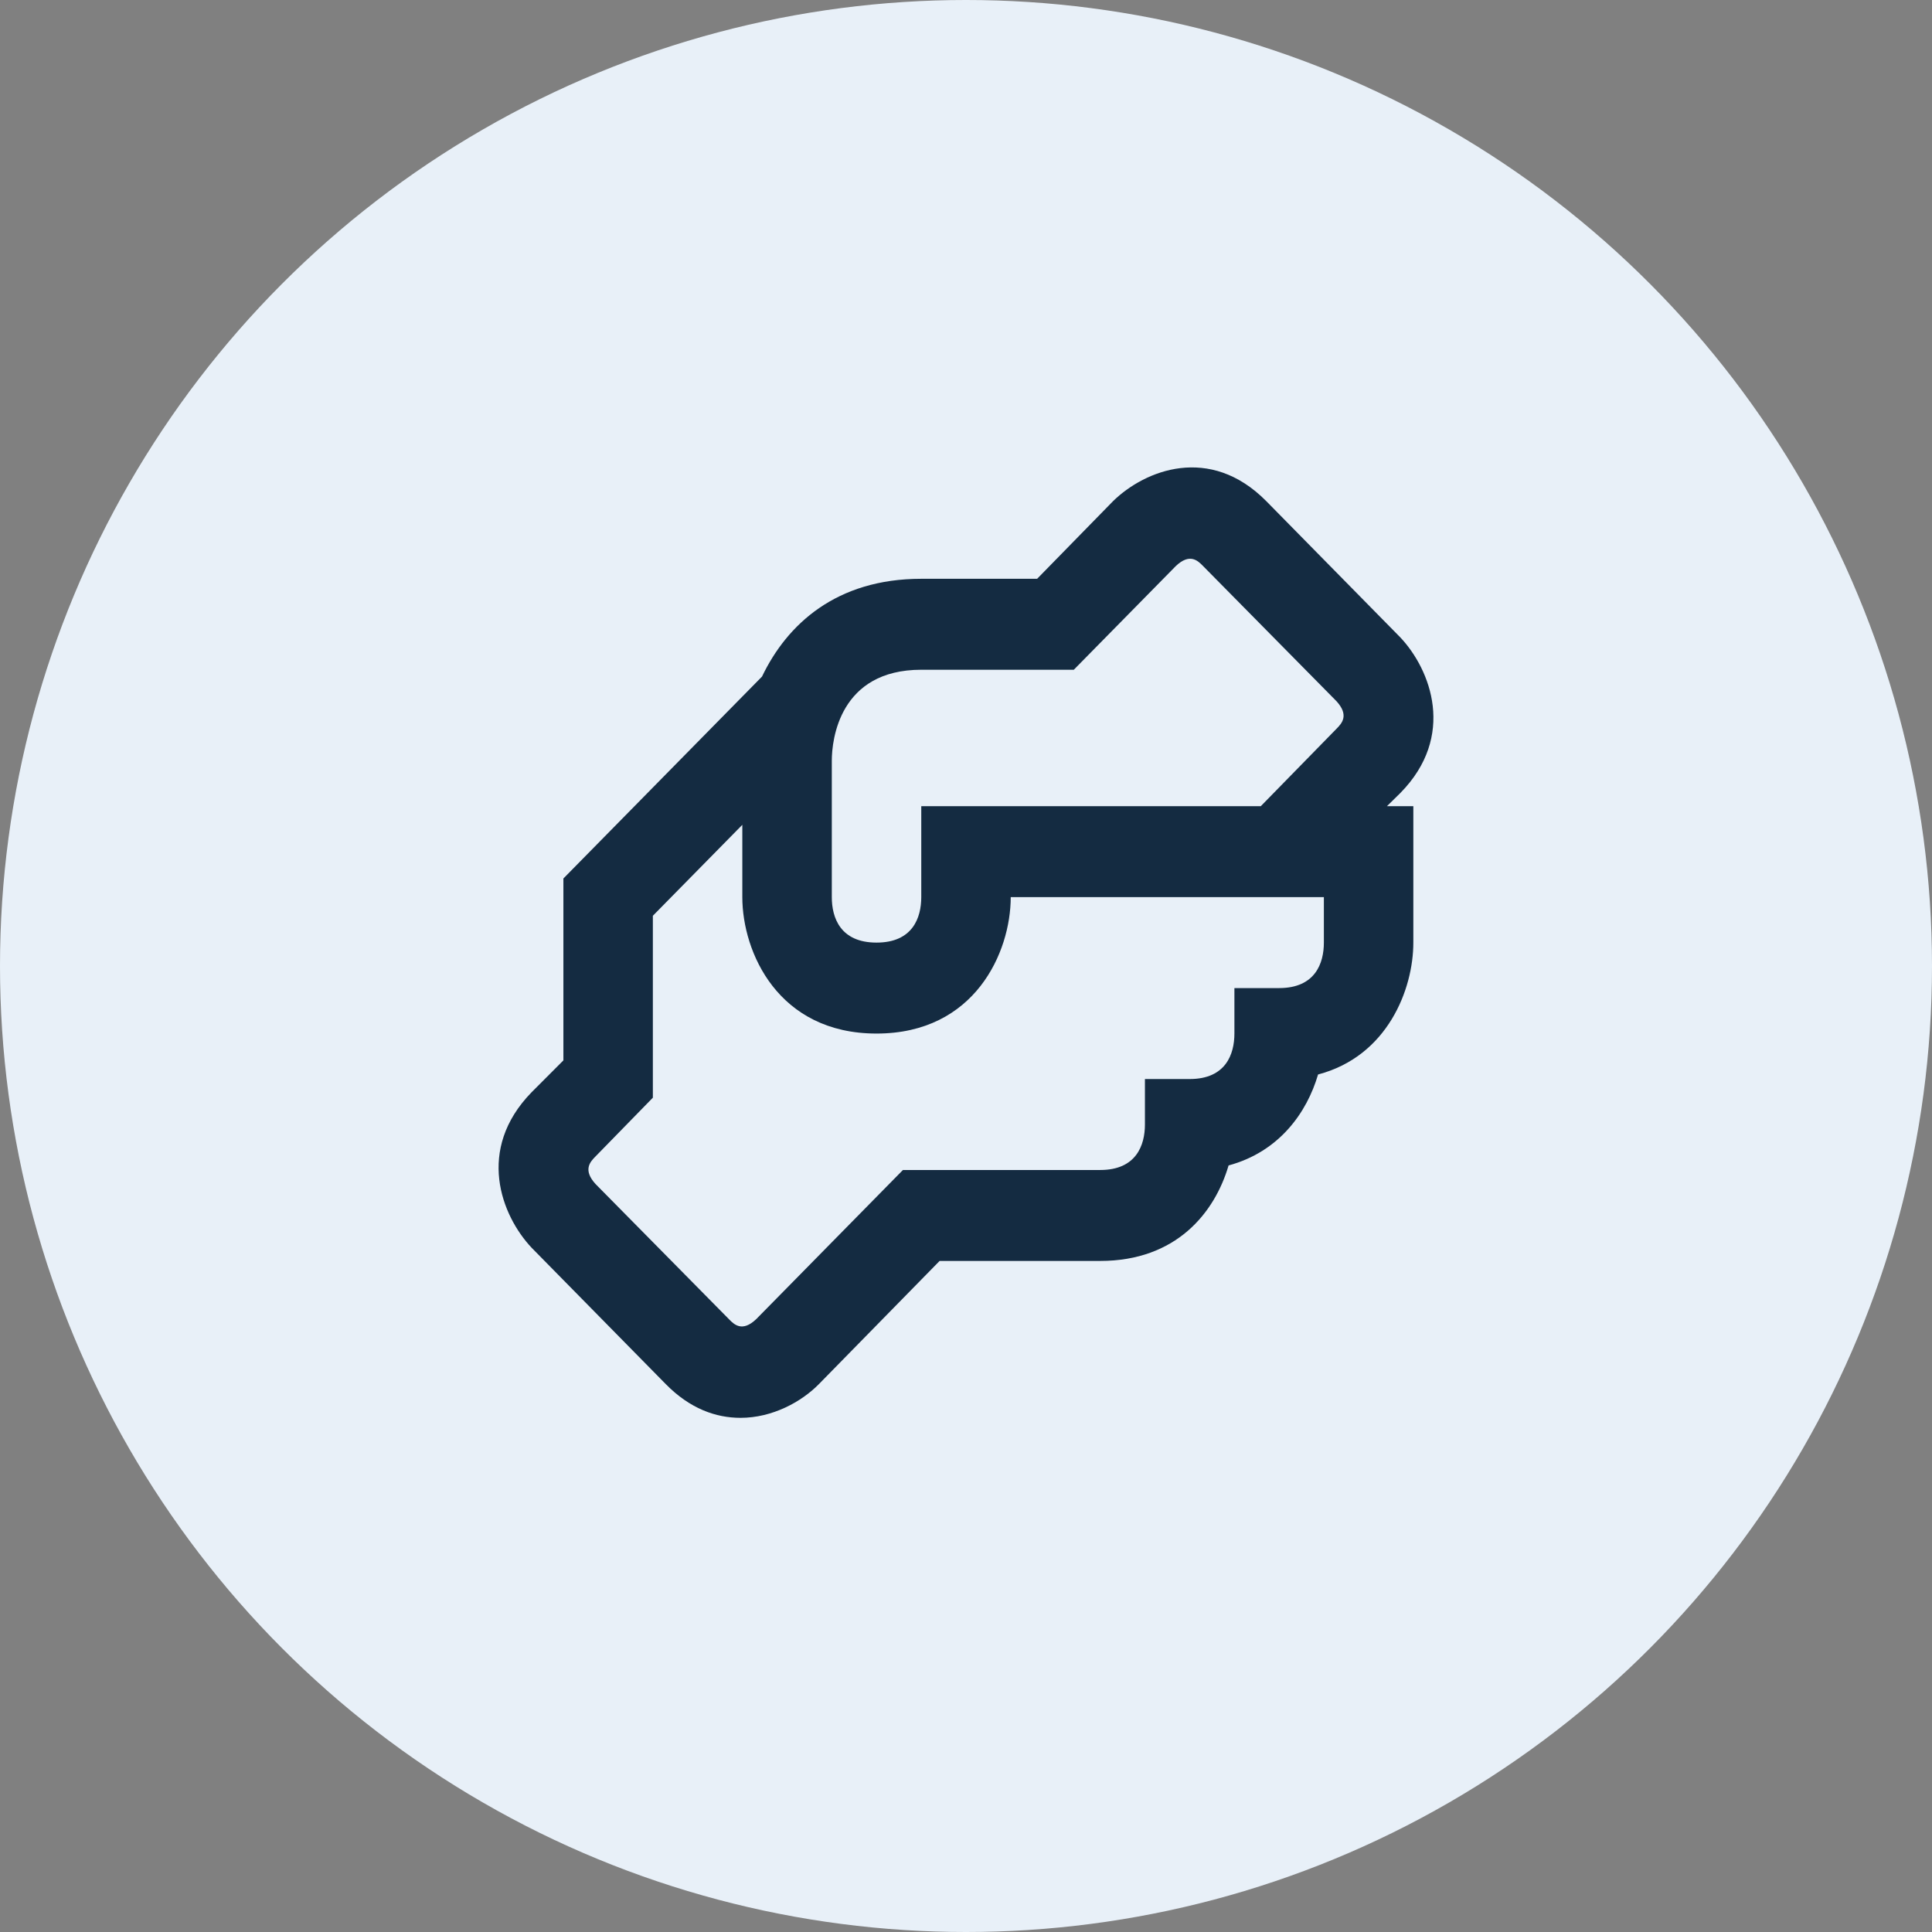
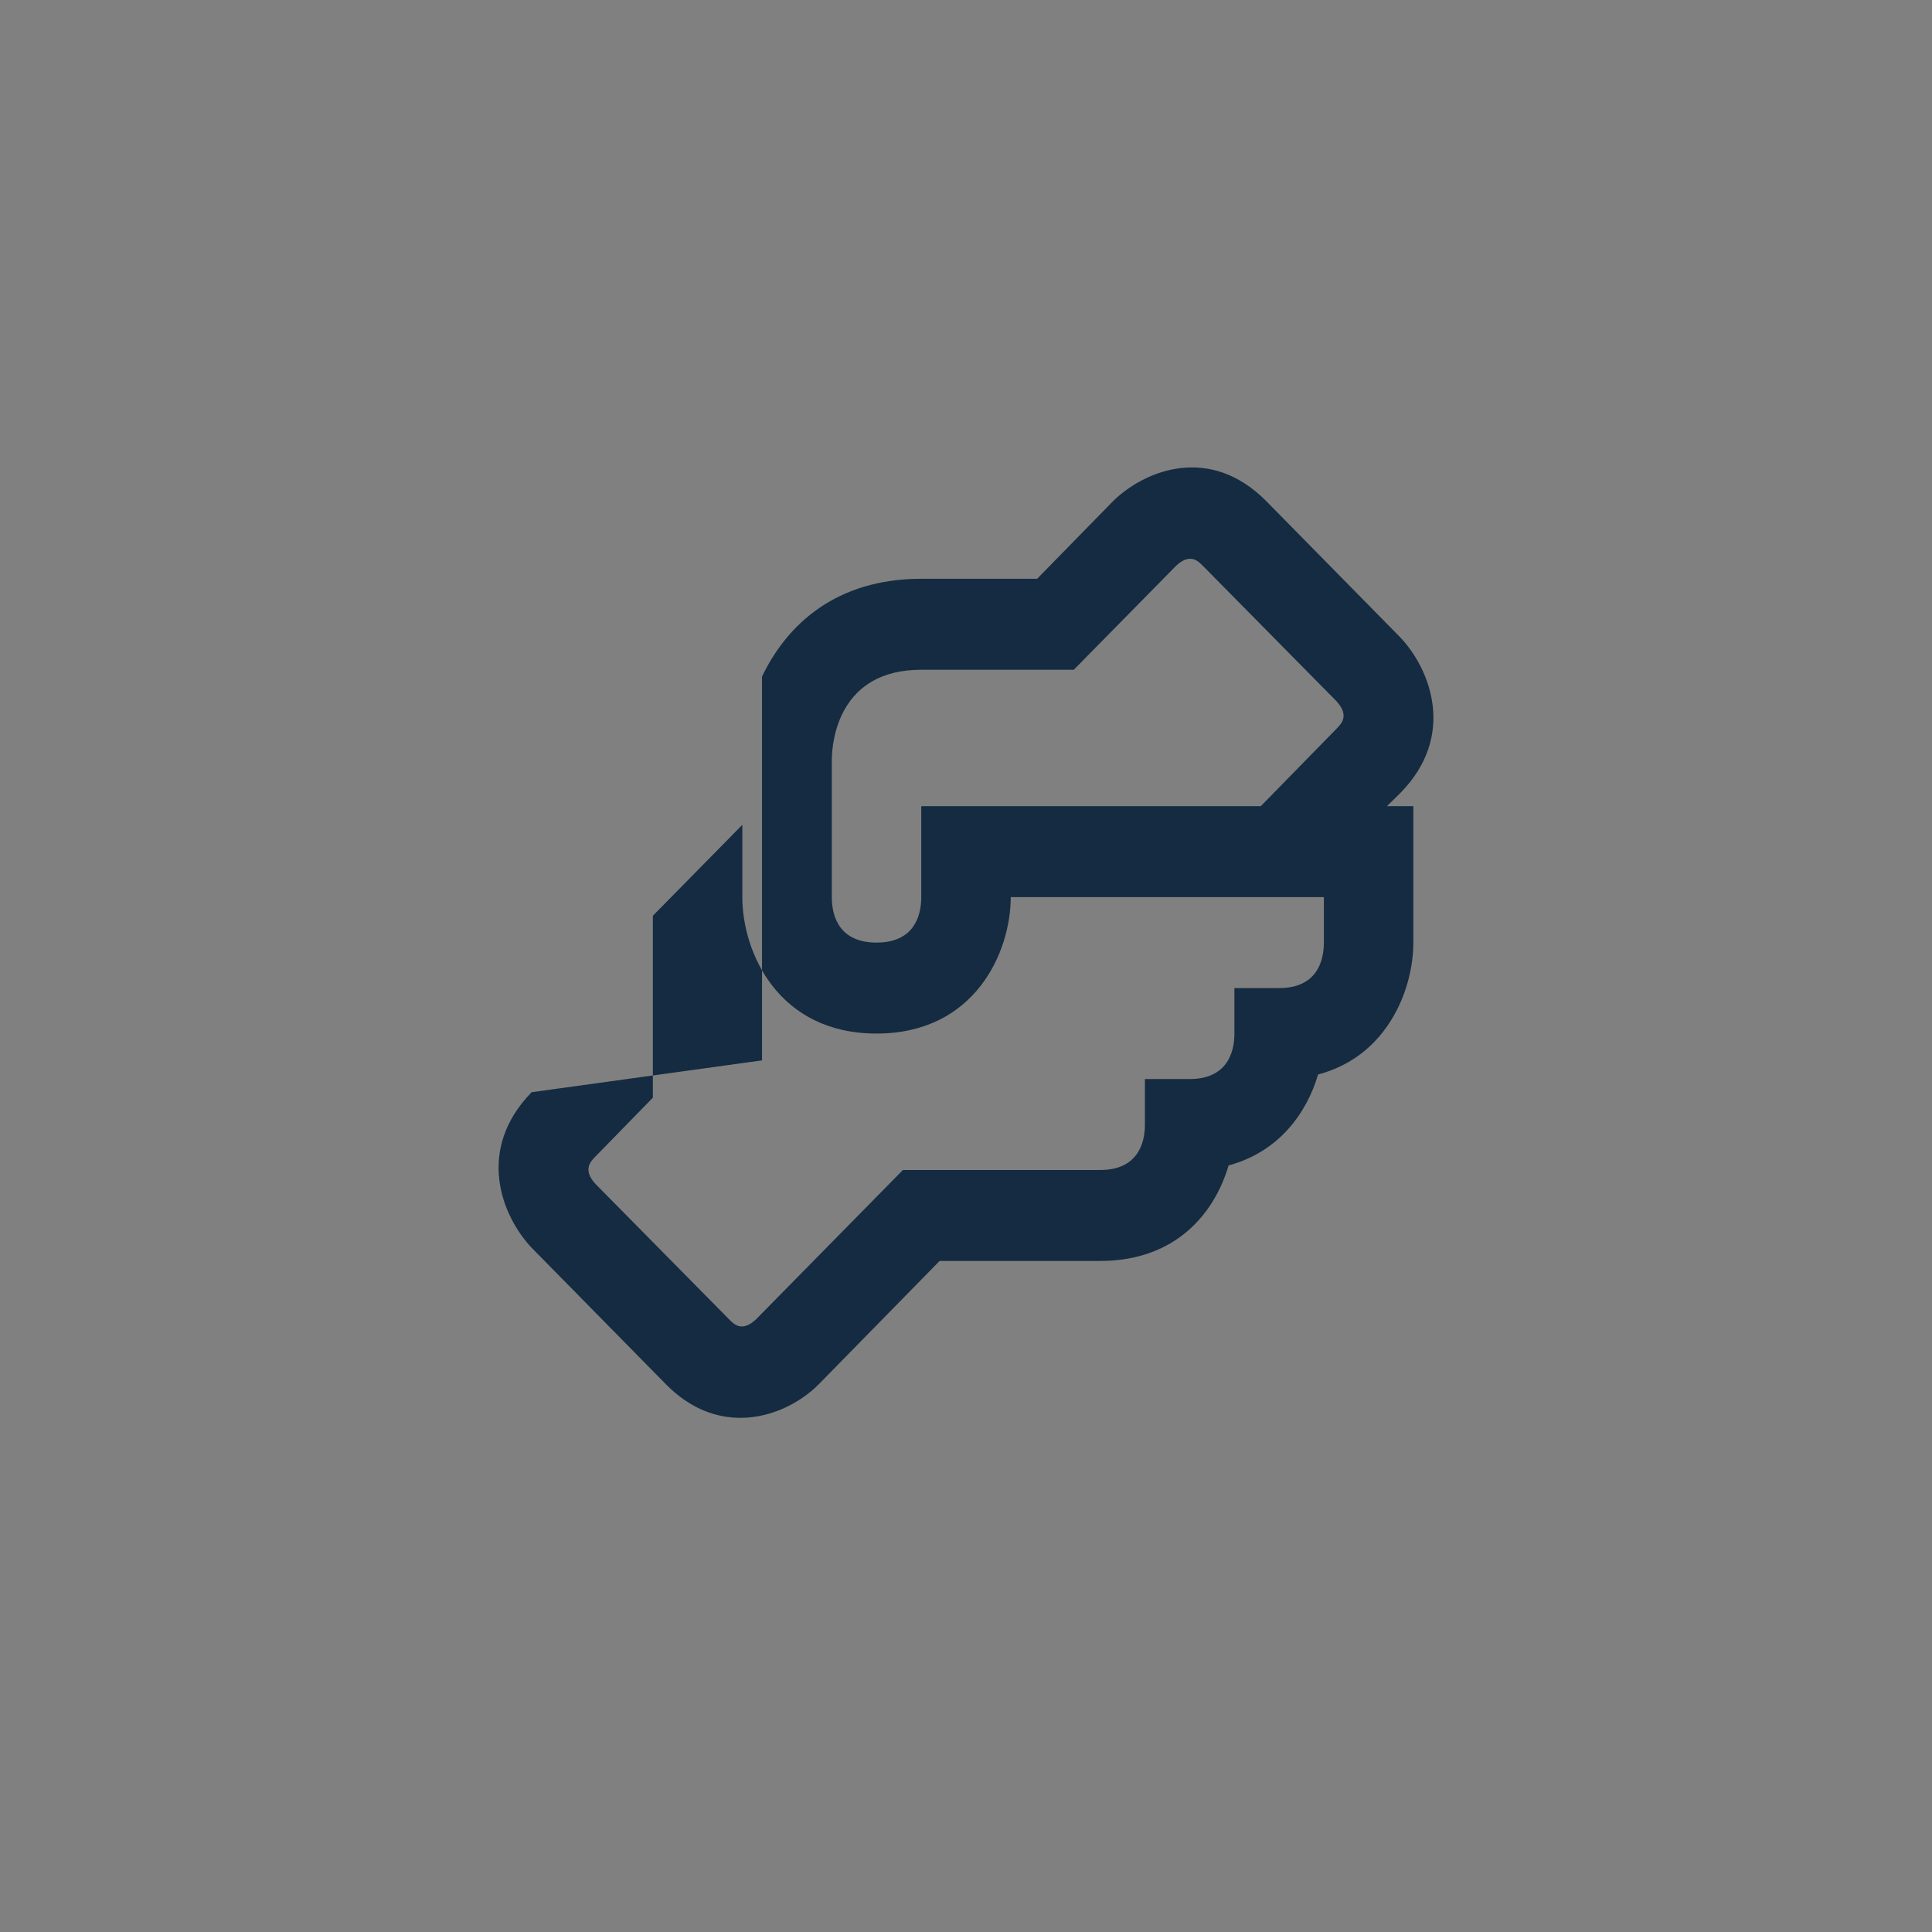
<svg xmlns="http://www.w3.org/2000/svg" width="124" height="124" viewBox="0 0 124 124" fill="none">
  <rect x="0" y="0" width="124" height="124" fill="#808080" stroke="none" />
-   <circle cx="62" cy="62" r="62" fill="#E8F0F8" />
-   <path d="M89.879 50.895C93.467 47.247 91.831 42.986 89.879 40.913L81.265 32.157C77.648 28.508 73.484 30.172 71.446 32.157L66.565 37.148H59.129C53.674 37.148 50.516 40.067 48.908 43.423L36.16 56.383V68.058L34.121 70.101C30.533 73.779 32.169 78.011 34.121 80.084L42.735 88.84C44.285 90.416 45.95 91 47.53 91C49.568 91 51.434 89.978 52.554 88.84L60.306 80.93H70.613C75.494 80.93 77.963 77.836 78.853 74.801C82.098 73.925 83.878 71.415 84.596 68.963C89.046 67.795 90.711 63.505 90.711 60.498V51.742H89.017L89.879 50.895ZM84.969 60.498C84.969 61.812 84.423 63.417 82.098 63.417H79.227V66.336C79.227 67.65 78.681 69.255 76.356 69.255H73.484V72.174C73.484 73.487 72.939 75.093 70.613 75.093H57.952L48.535 84.666C47.644 85.513 47.128 85.016 46.812 84.695L38.227 75.997C37.395 75.093 37.883 74.567 38.199 74.246L41.902 70.452V58.776L47.644 52.939V57.58C47.644 61.111 49.941 66.336 56.258 66.336C62.574 66.336 64.871 61.111 64.871 57.58H84.969V60.498ZM85.802 46.751L80.921 51.742H59.129V57.58C59.129 58.893 58.583 60.498 56.258 60.498C53.932 60.498 53.387 58.893 53.387 57.58V48.823C53.387 47.48 53.875 42.986 59.129 42.986H68.919L75.466 36.331C76.356 35.484 76.872 35.98 77.188 36.301L85.773 44.999C86.606 45.904 86.117 46.43 85.802 46.751Z" fill="#142B41" />
+   <path d="M89.879 50.895C93.467 47.247 91.831 42.986 89.879 40.913L81.265 32.157C77.648 28.508 73.484 30.172 71.446 32.157L66.565 37.148H59.129C53.674 37.148 50.516 40.067 48.908 43.423V68.058L34.121 70.101C30.533 73.779 32.169 78.011 34.121 80.084L42.735 88.84C44.285 90.416 45.95 91 47.53 91C49.568 91 51.434 89.978 52.554 88.84L60.306 80.93H70.613C75.494 80.93 77.963 77.836 78.853 74.801C82.098 73.925 83.878 71.415 84.596 68.963C89.046 67.795 90.711 63.505 90.711 60.498V51.742H89.017L89.879 50.895ZM84.969 60.498C84.969 61.812 84.423 63.417 82.098 63.417H79.227V66.336C79.227 67.65 78.681 69.255 76.356 69.255H73.484V72.174C73.484 73.487 72.939 75.093 70.613 75.093H57.952L48.535 84.666C47.644 85.513 47.128 85.016 46.812 84.695L38.227 75.997C37.395 75.093 37.883 74.567 38.199 74.246L41.902 70.452V58.776L47.644 52.939V57.58C47.644 61.111 49.941 66.336 56.258 66.336C62.574 66.336 64.871 61.111 64.871 57.58H84.969V60.498ZM85.802 46.751L80.921 51.742H59.129V57.58C59.129 58.893 58.583 60.498 56.258 60.498C53.932 60.498 53.387 58.893 53.387 57.58V48.823C53.387 47.48 53.875 42.986 59.129 42.986H68.919L75.466 36.331C76.356 35.484 76.872 35.98 77.188 36.301L85.773 44.999C86.606 45.904 86.117 46.43 85.802 46.751Z" fill="#142B41" />
</svg>